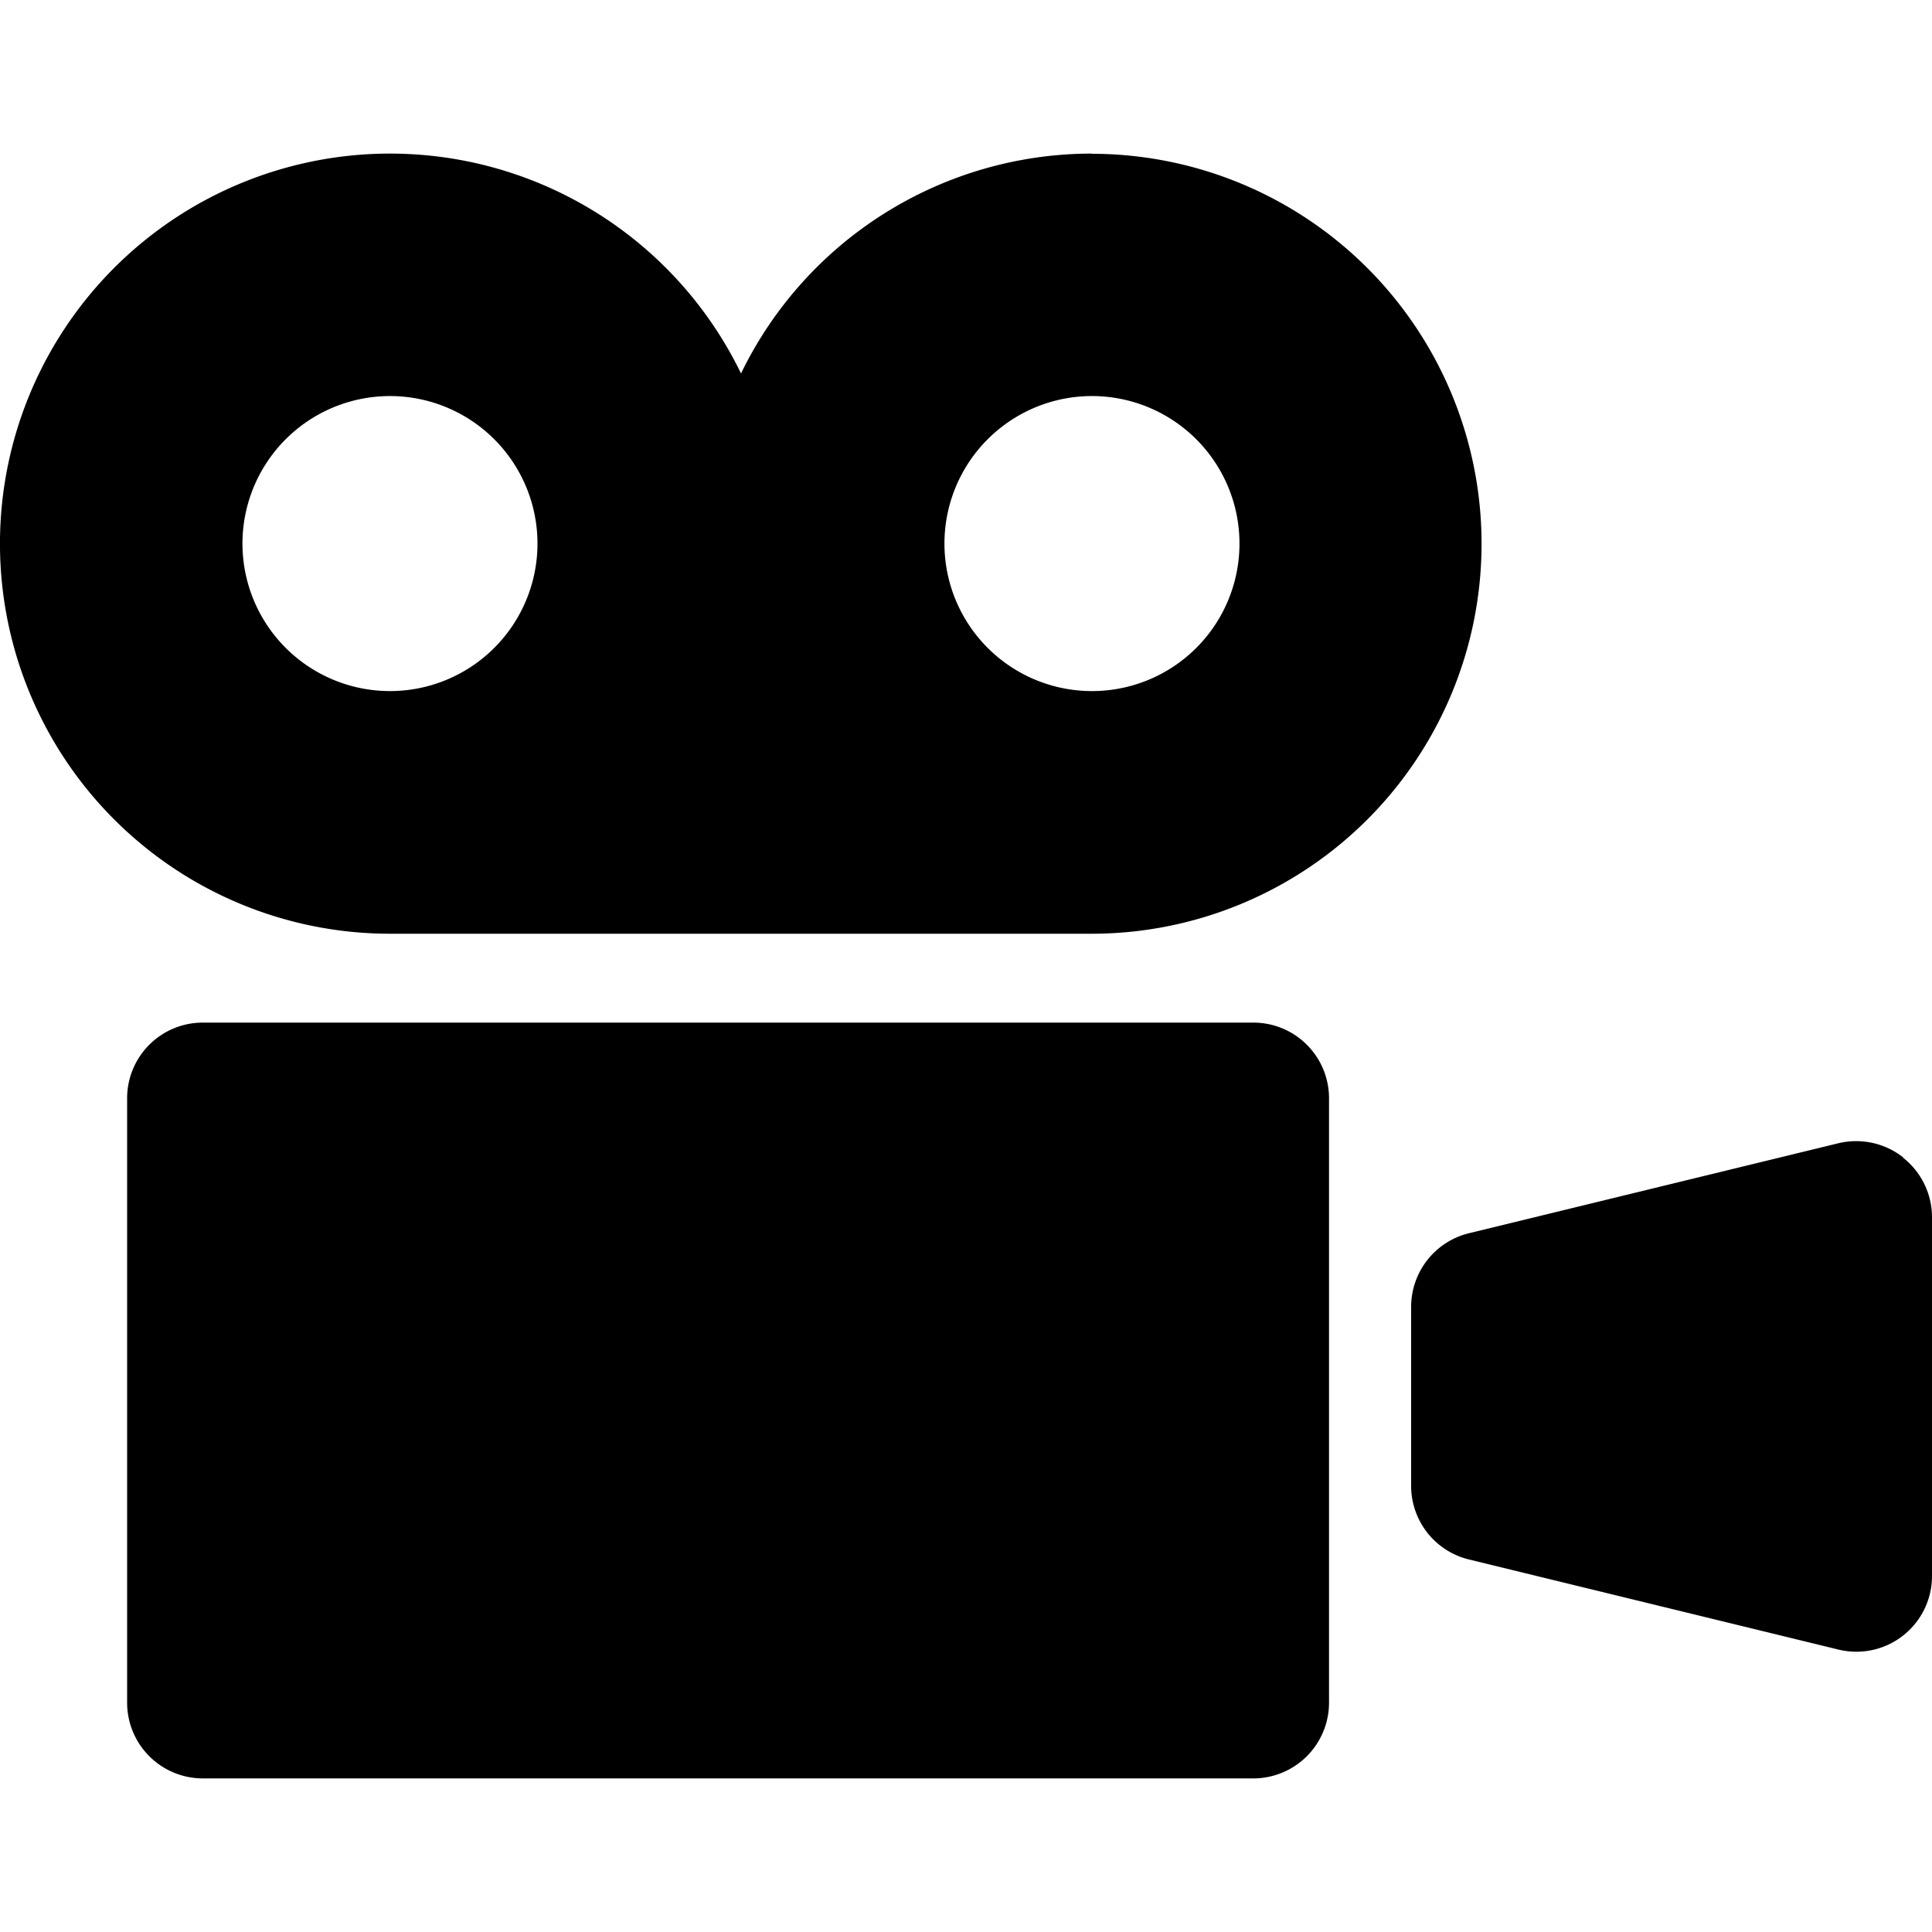
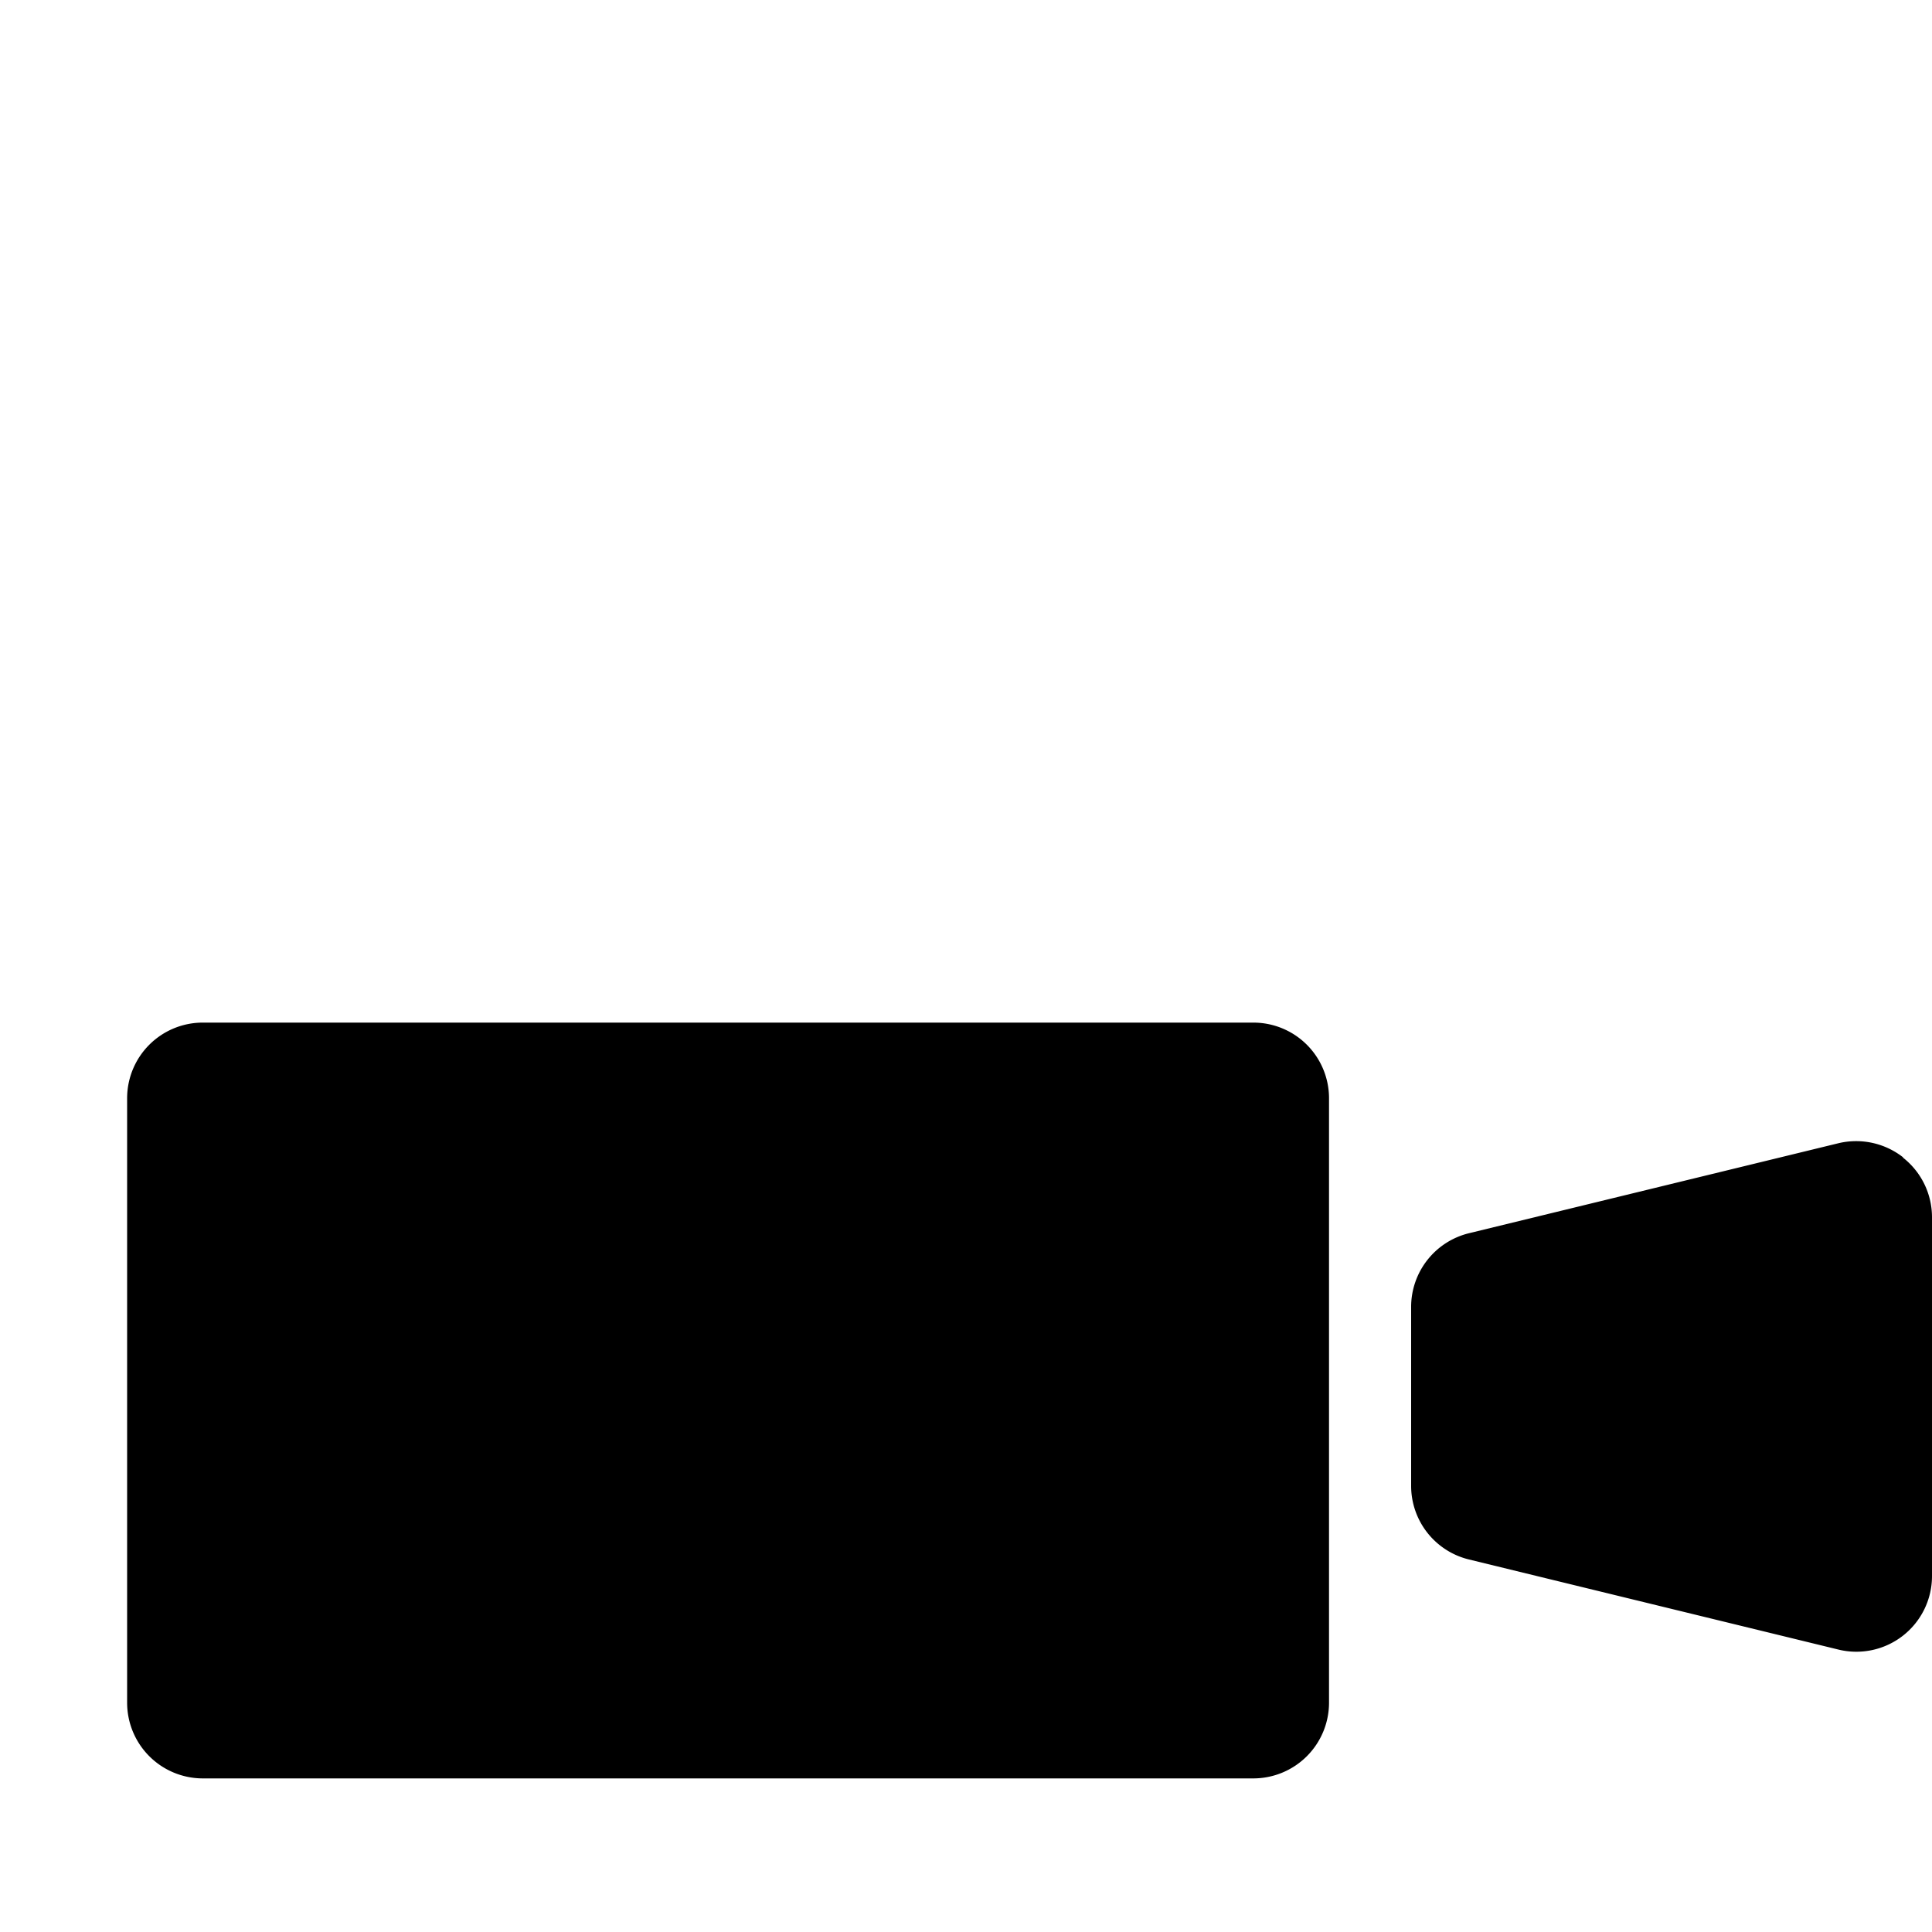
<svg xmlns="http://www.w3.org/2000/svg" width="20" height="20" viewBox="0 0 20 20">
  <defs>
    <clipPath id="a">
      <rect width="20" height="20" fill="none" />
    </clipPath>
  </defs>
  <g clip-path="url(#a)">
-     <path d="M11.3,1.59A4.037,4.037,0,0,0,7.671,3.866a4.038,4.038,0,1,0-3.633,5.8H11.3a4.037,4.037,0,1,0,0-8.074M4.038,7.154A1.527,1.527,0,1,1,5.564,5.628,1.527,1.527,0,0,1,4.038,7.154m7.266,0a1.527,1.527,0,1,1,1.527-1.526A1.526,1.526,0,0,1,11.3,7.154" />
    <path d="M12.974,10.586H2.1a.783.783,0,0,0-.784.783v6.257a.784.784,0,0,0,.784.784H12.974a.784.784,0,0,0,.784-.784V11.369a.783.783,0,0,0-.784-.783" />
    <path d="M19.7,11.98a.789.789,0,0,0-.67-.145l-3.822.931a.785.785,0,0,0-.6.762v1.855a.784.784,0,0,0,.6.761l3.822.932A.783.783,0,0,0,20,16.314V12.6a.784.784,0,0,0-.3-.616" />
  </g>
</svg>